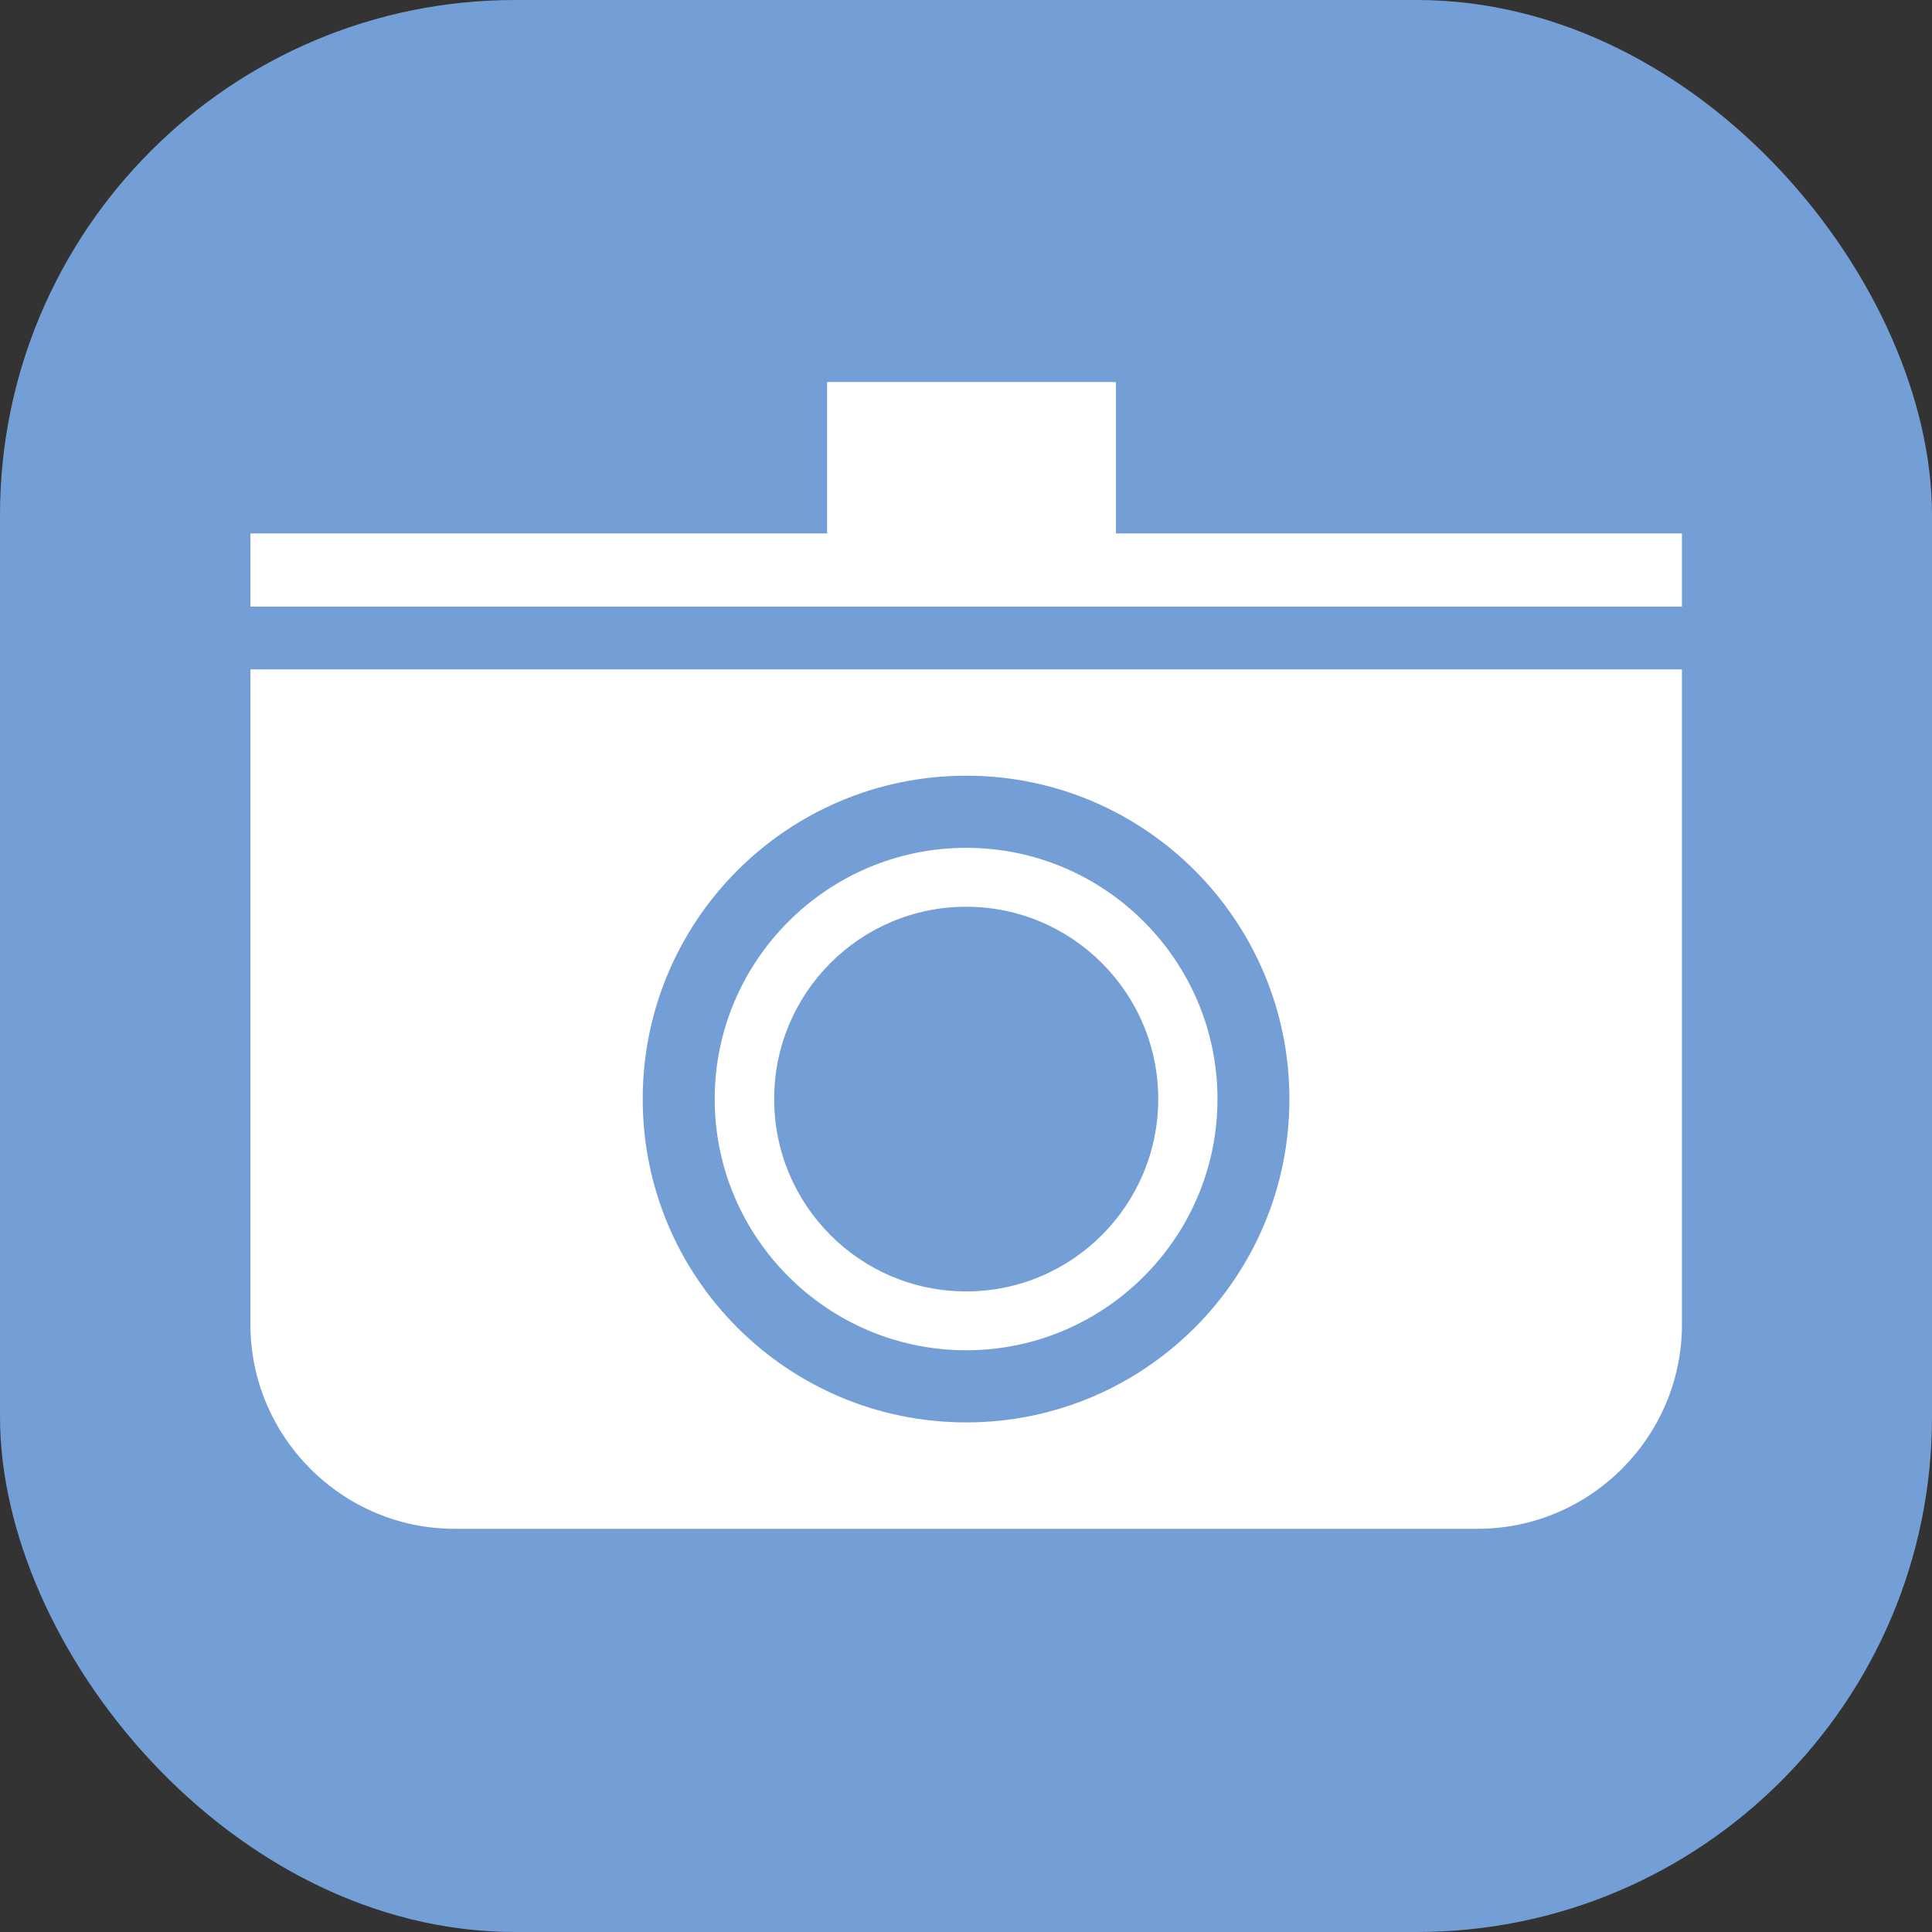
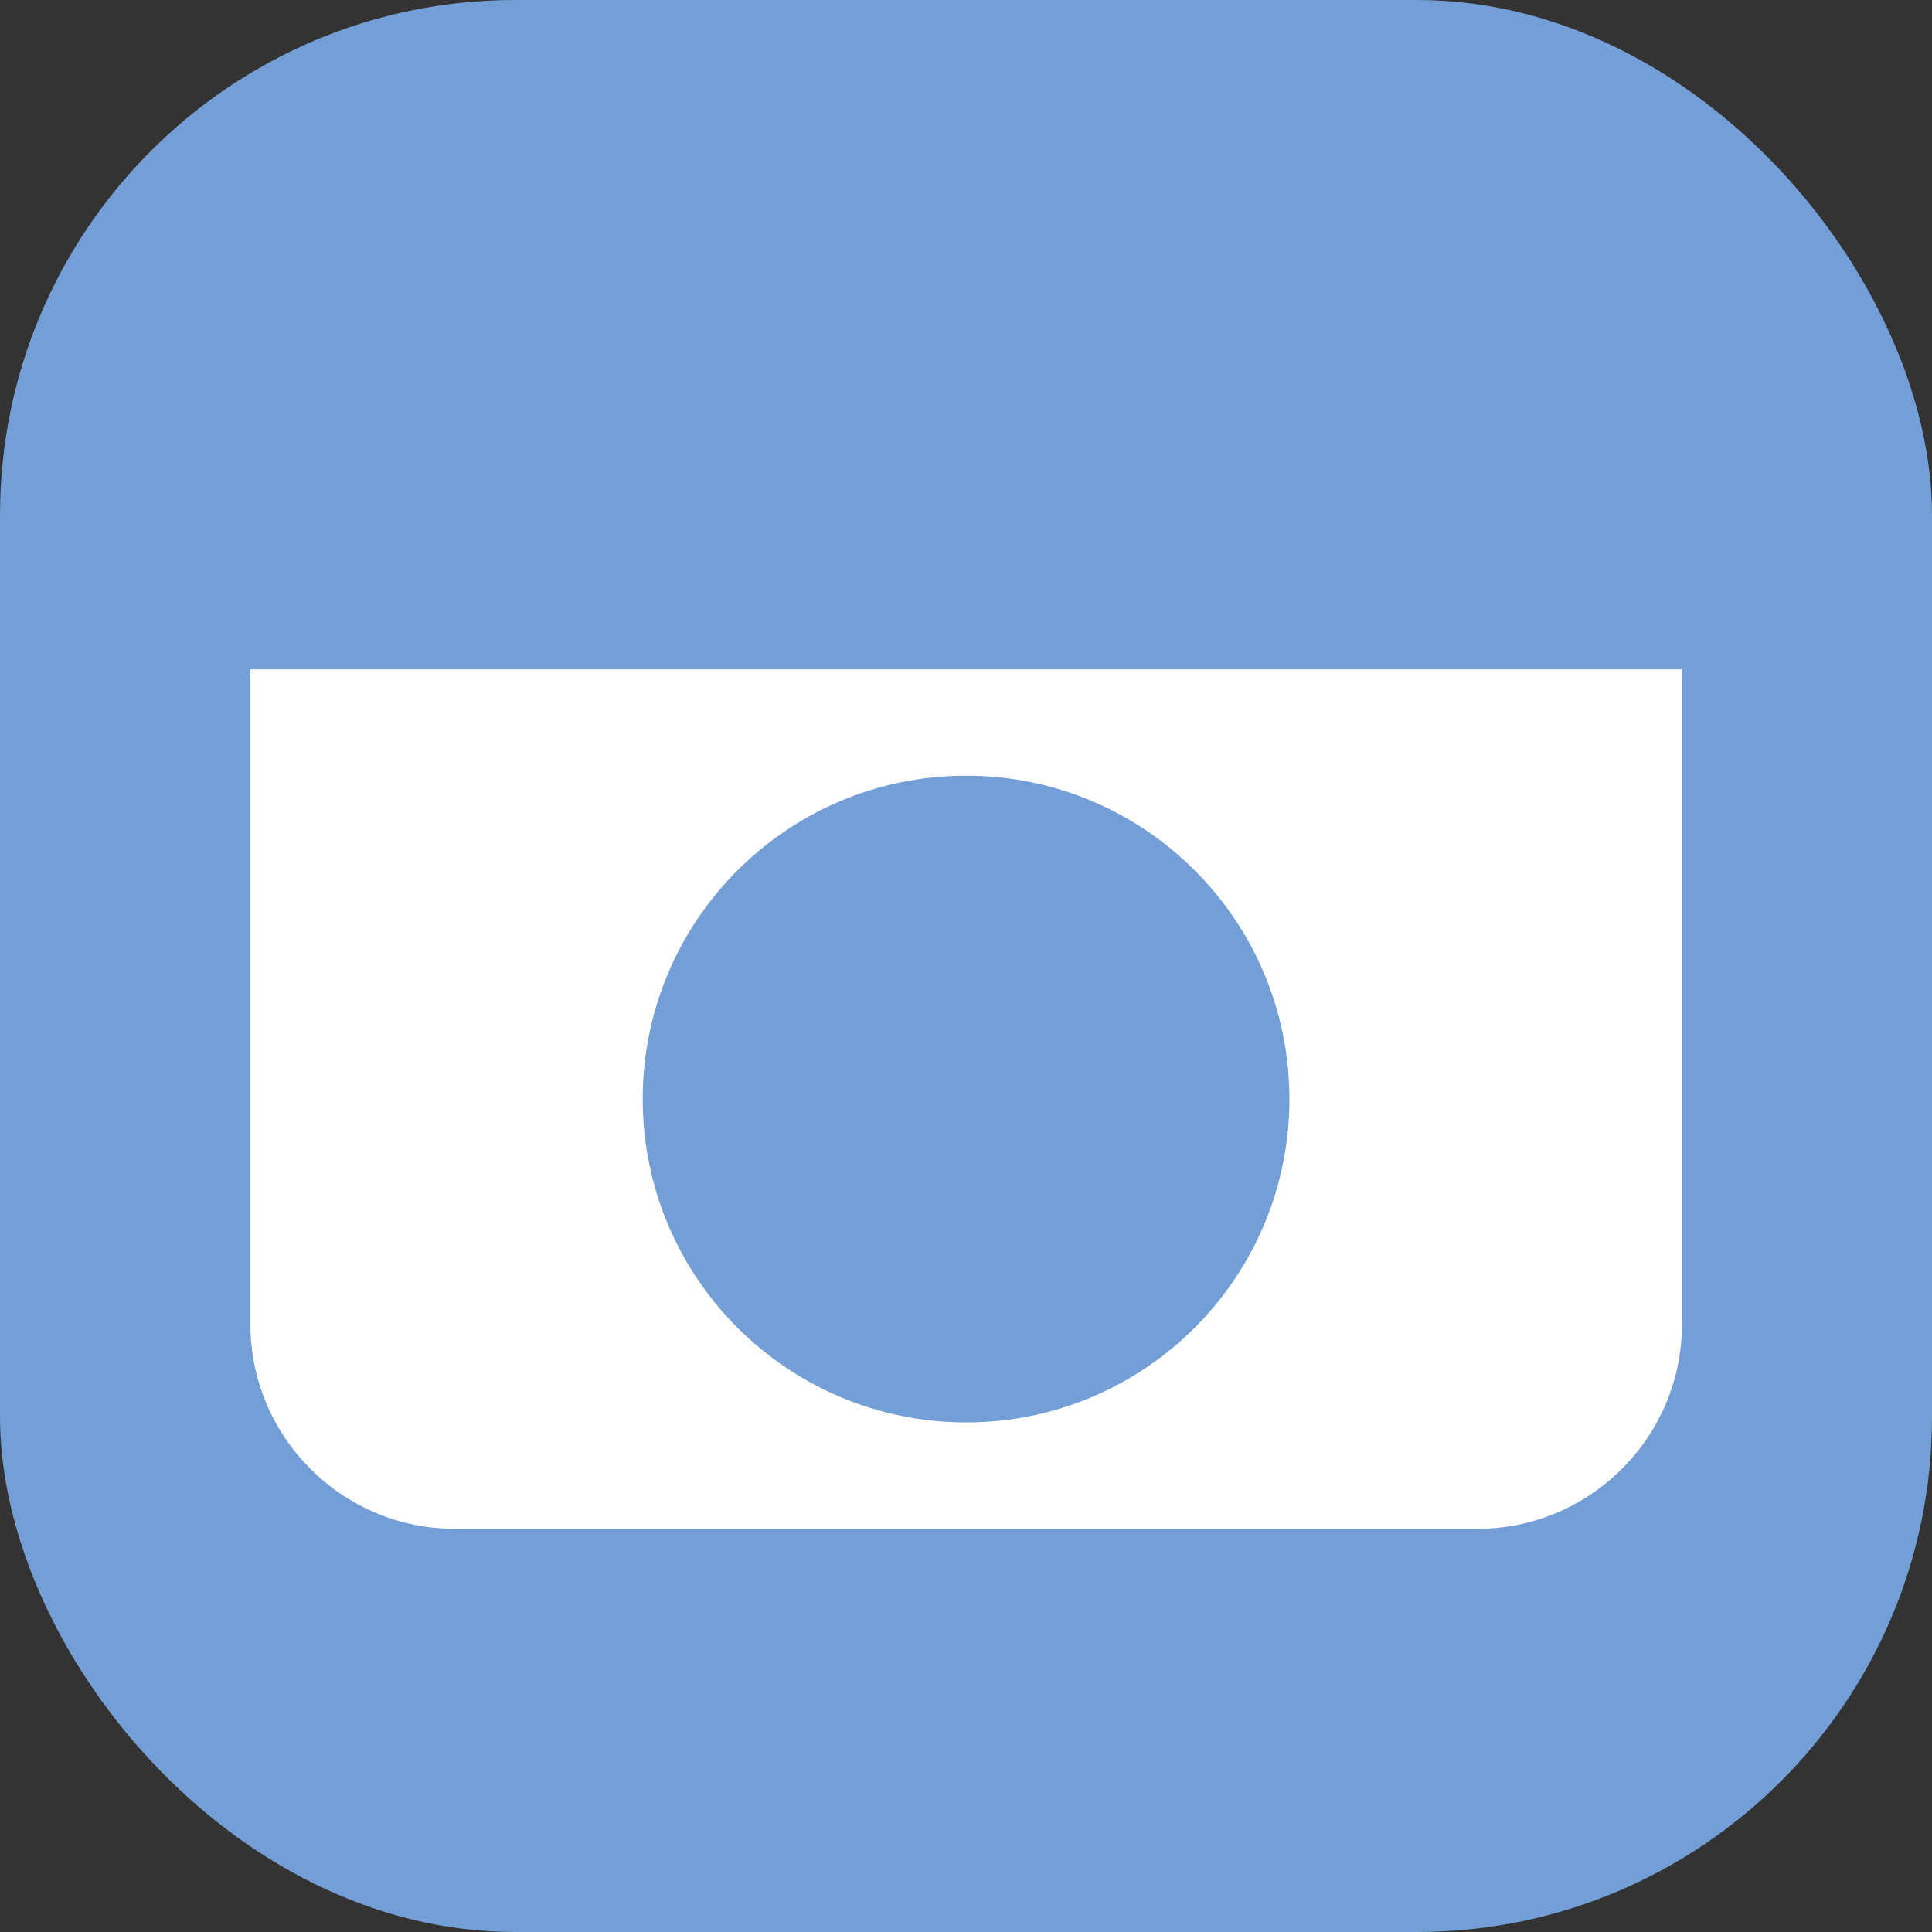
<svg xmlns="http://www.w3.org/2000/svg" id="_イヤー_2" viewBox="0 0 30 30">
  <rect x="0" y="0" width="30" height="30" fill="#333333" stroke="none" />
  <g id="_イヤー_1-2">
    <g>
      <rect width="30" height="30" rx="8" ry="8" style="fill:#739fd6;" />
      <g>
-         <polygon points="17.328 8.283 17.328 5.932 12.843 5.932 12.843 8.283 3.889 8.283 3.889 9.419 26.117 9.419 26.117 8.283 17.328 8.283" style="fill:#fff;" />
        <g>
          <path d="M3.889,10.394v10.175c0,1.742,1.424,3.17,3.17,3.17h15.886c1.745,0,3.172-1.427,3.172-3.17V10.394H3.889Zm11.115,11.693c-2.776,0-5.024-2.248-5.024-5.021,0-2.773,2.248-5.021,5.024-5.021,2.77,0,5.018,2.248,5.018,5.021,0,2.773-2.248,5.021-5.018,5.021Z" style="fill:#fff;" />
-           <path d="M15.004,13.165c-2.153,0-3.906,1.751-3.906,3.901,0,2.15,1.753,3.901,3.906,3.901,2.147,0,3.901-1.751,3.901-3.901,0-2.15-1.753-3.901-3.901-3.901Zm-.001,6.888c-1.65,0-2.982-1.34-2.982-2.988,0-1.645,1.332-2.985,2.982-2.985,1.647,0,2.982,1.34,2.982,2.985,0,1.647-1.335,2.988-2.982,2.988Z" style="fill:#fff;" />
        </g>
      </g>
    </g>
  </g>
</svg>